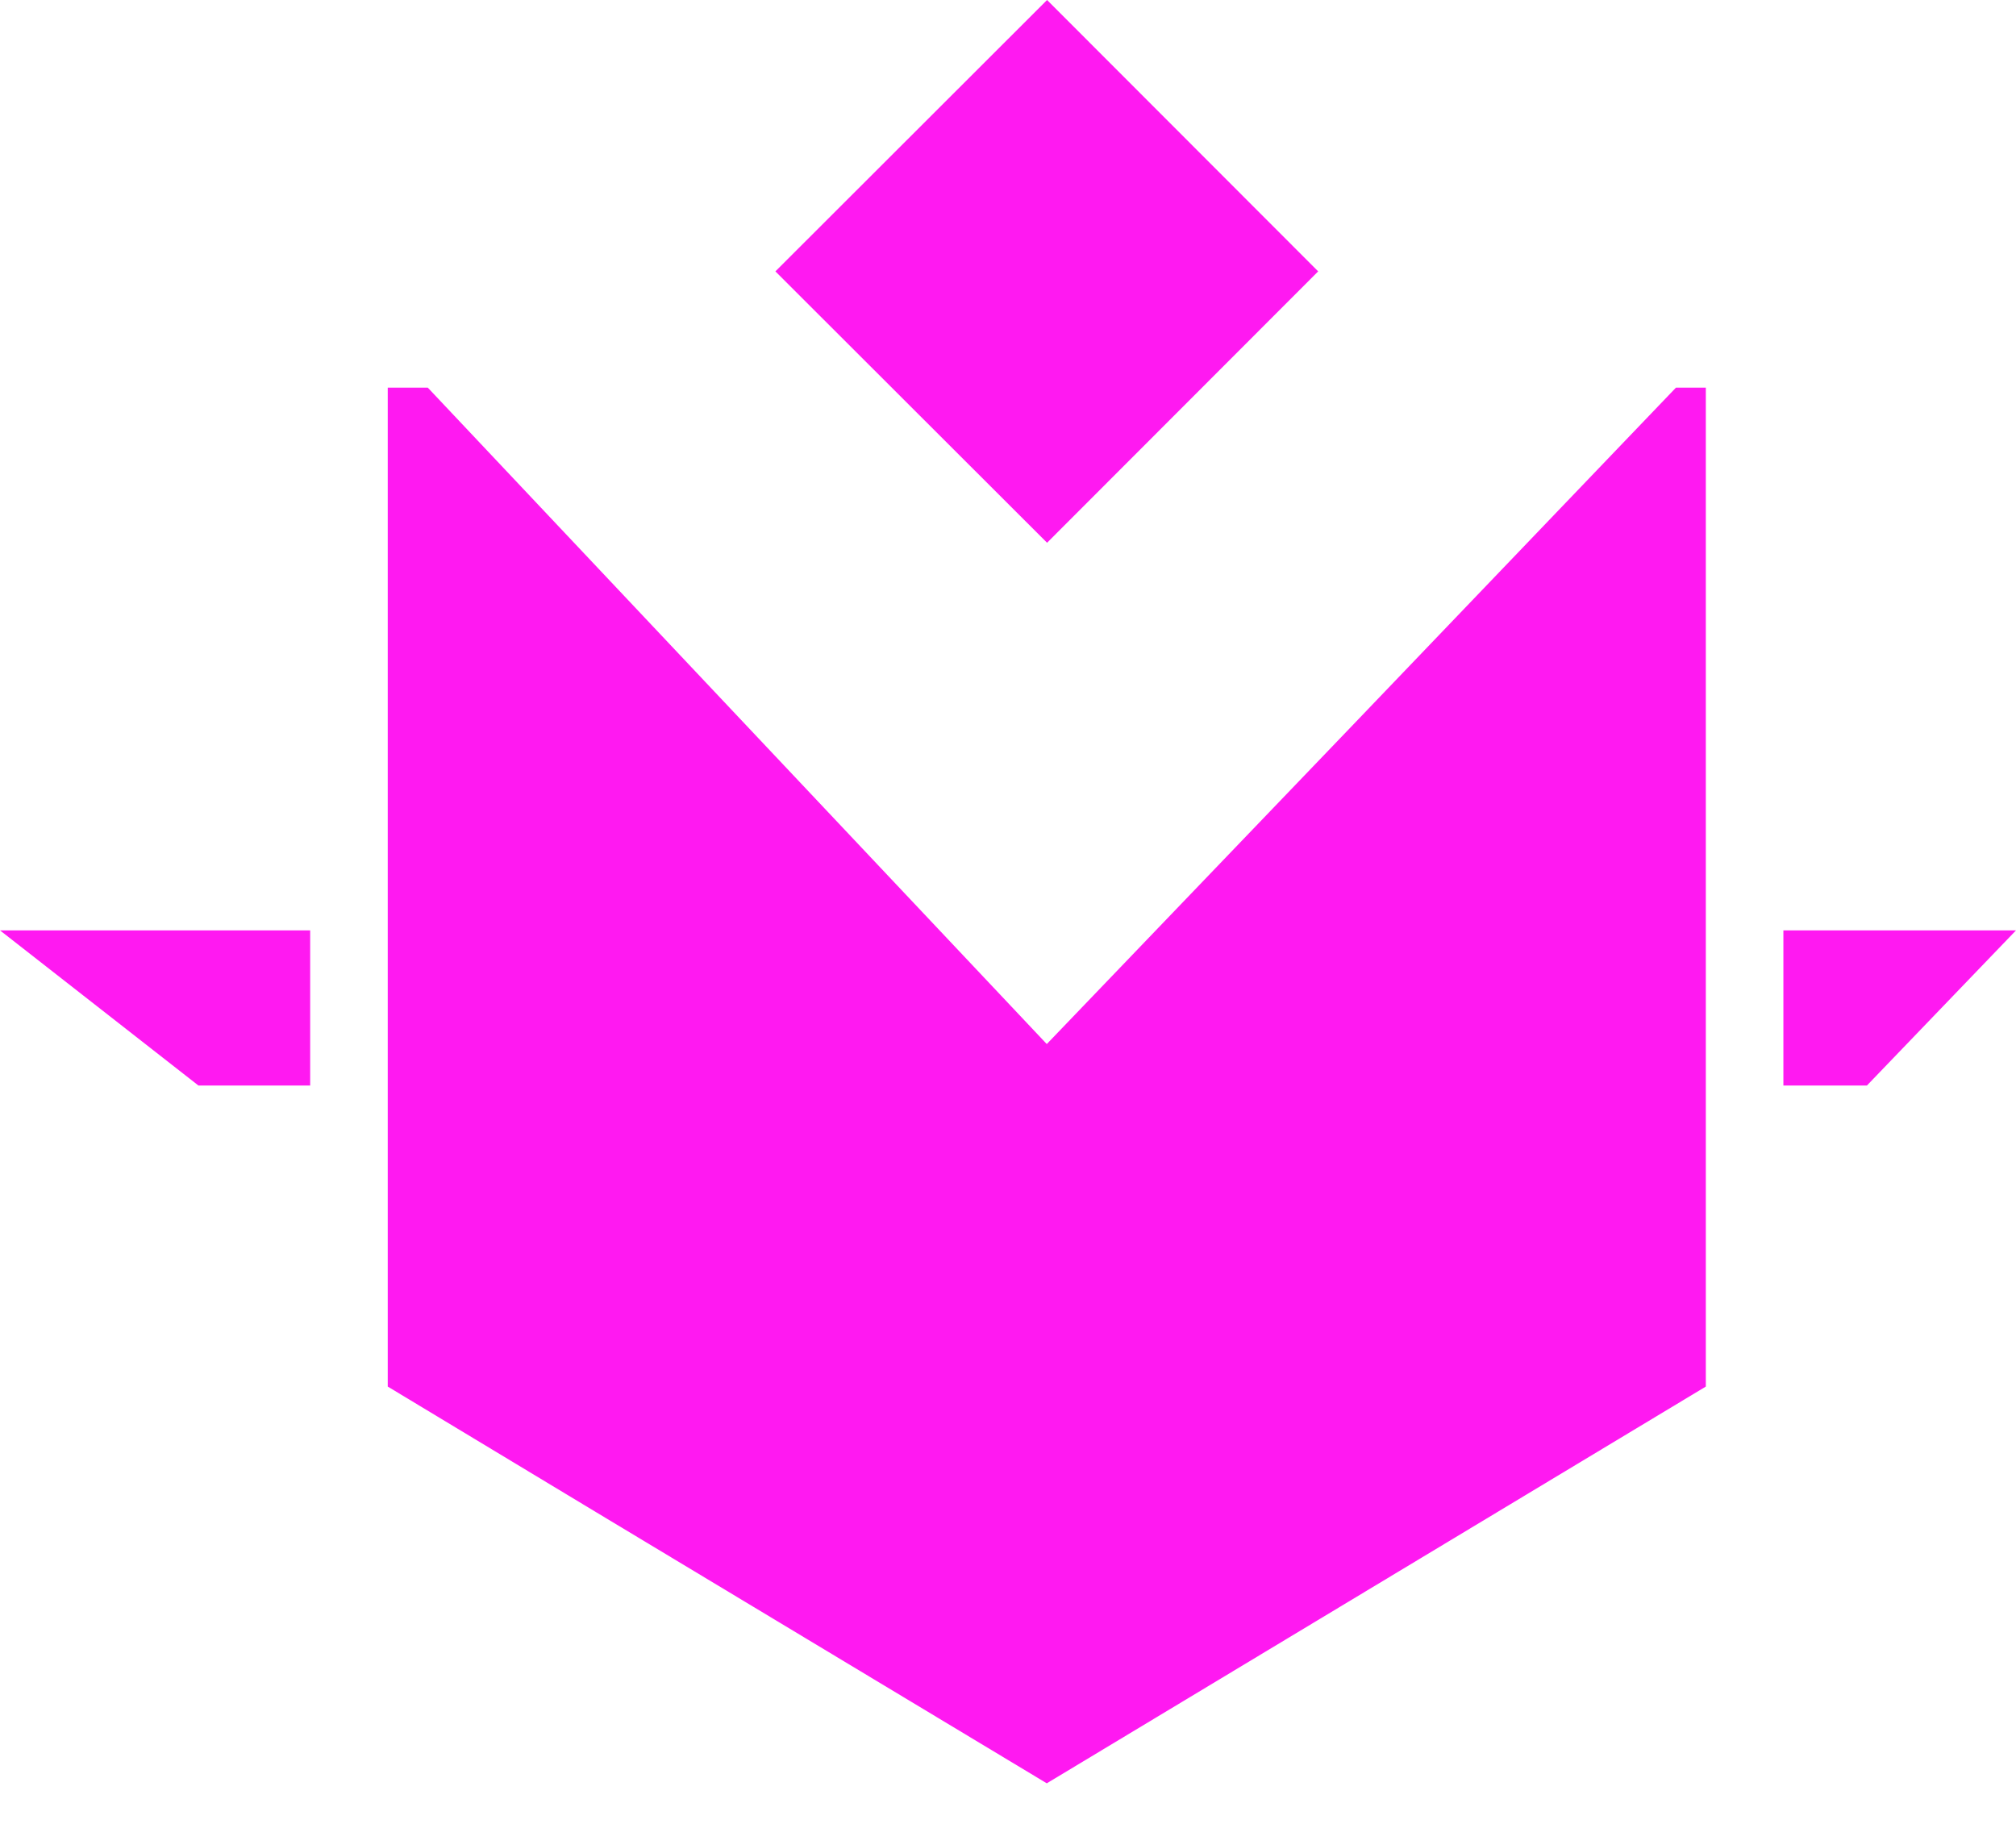
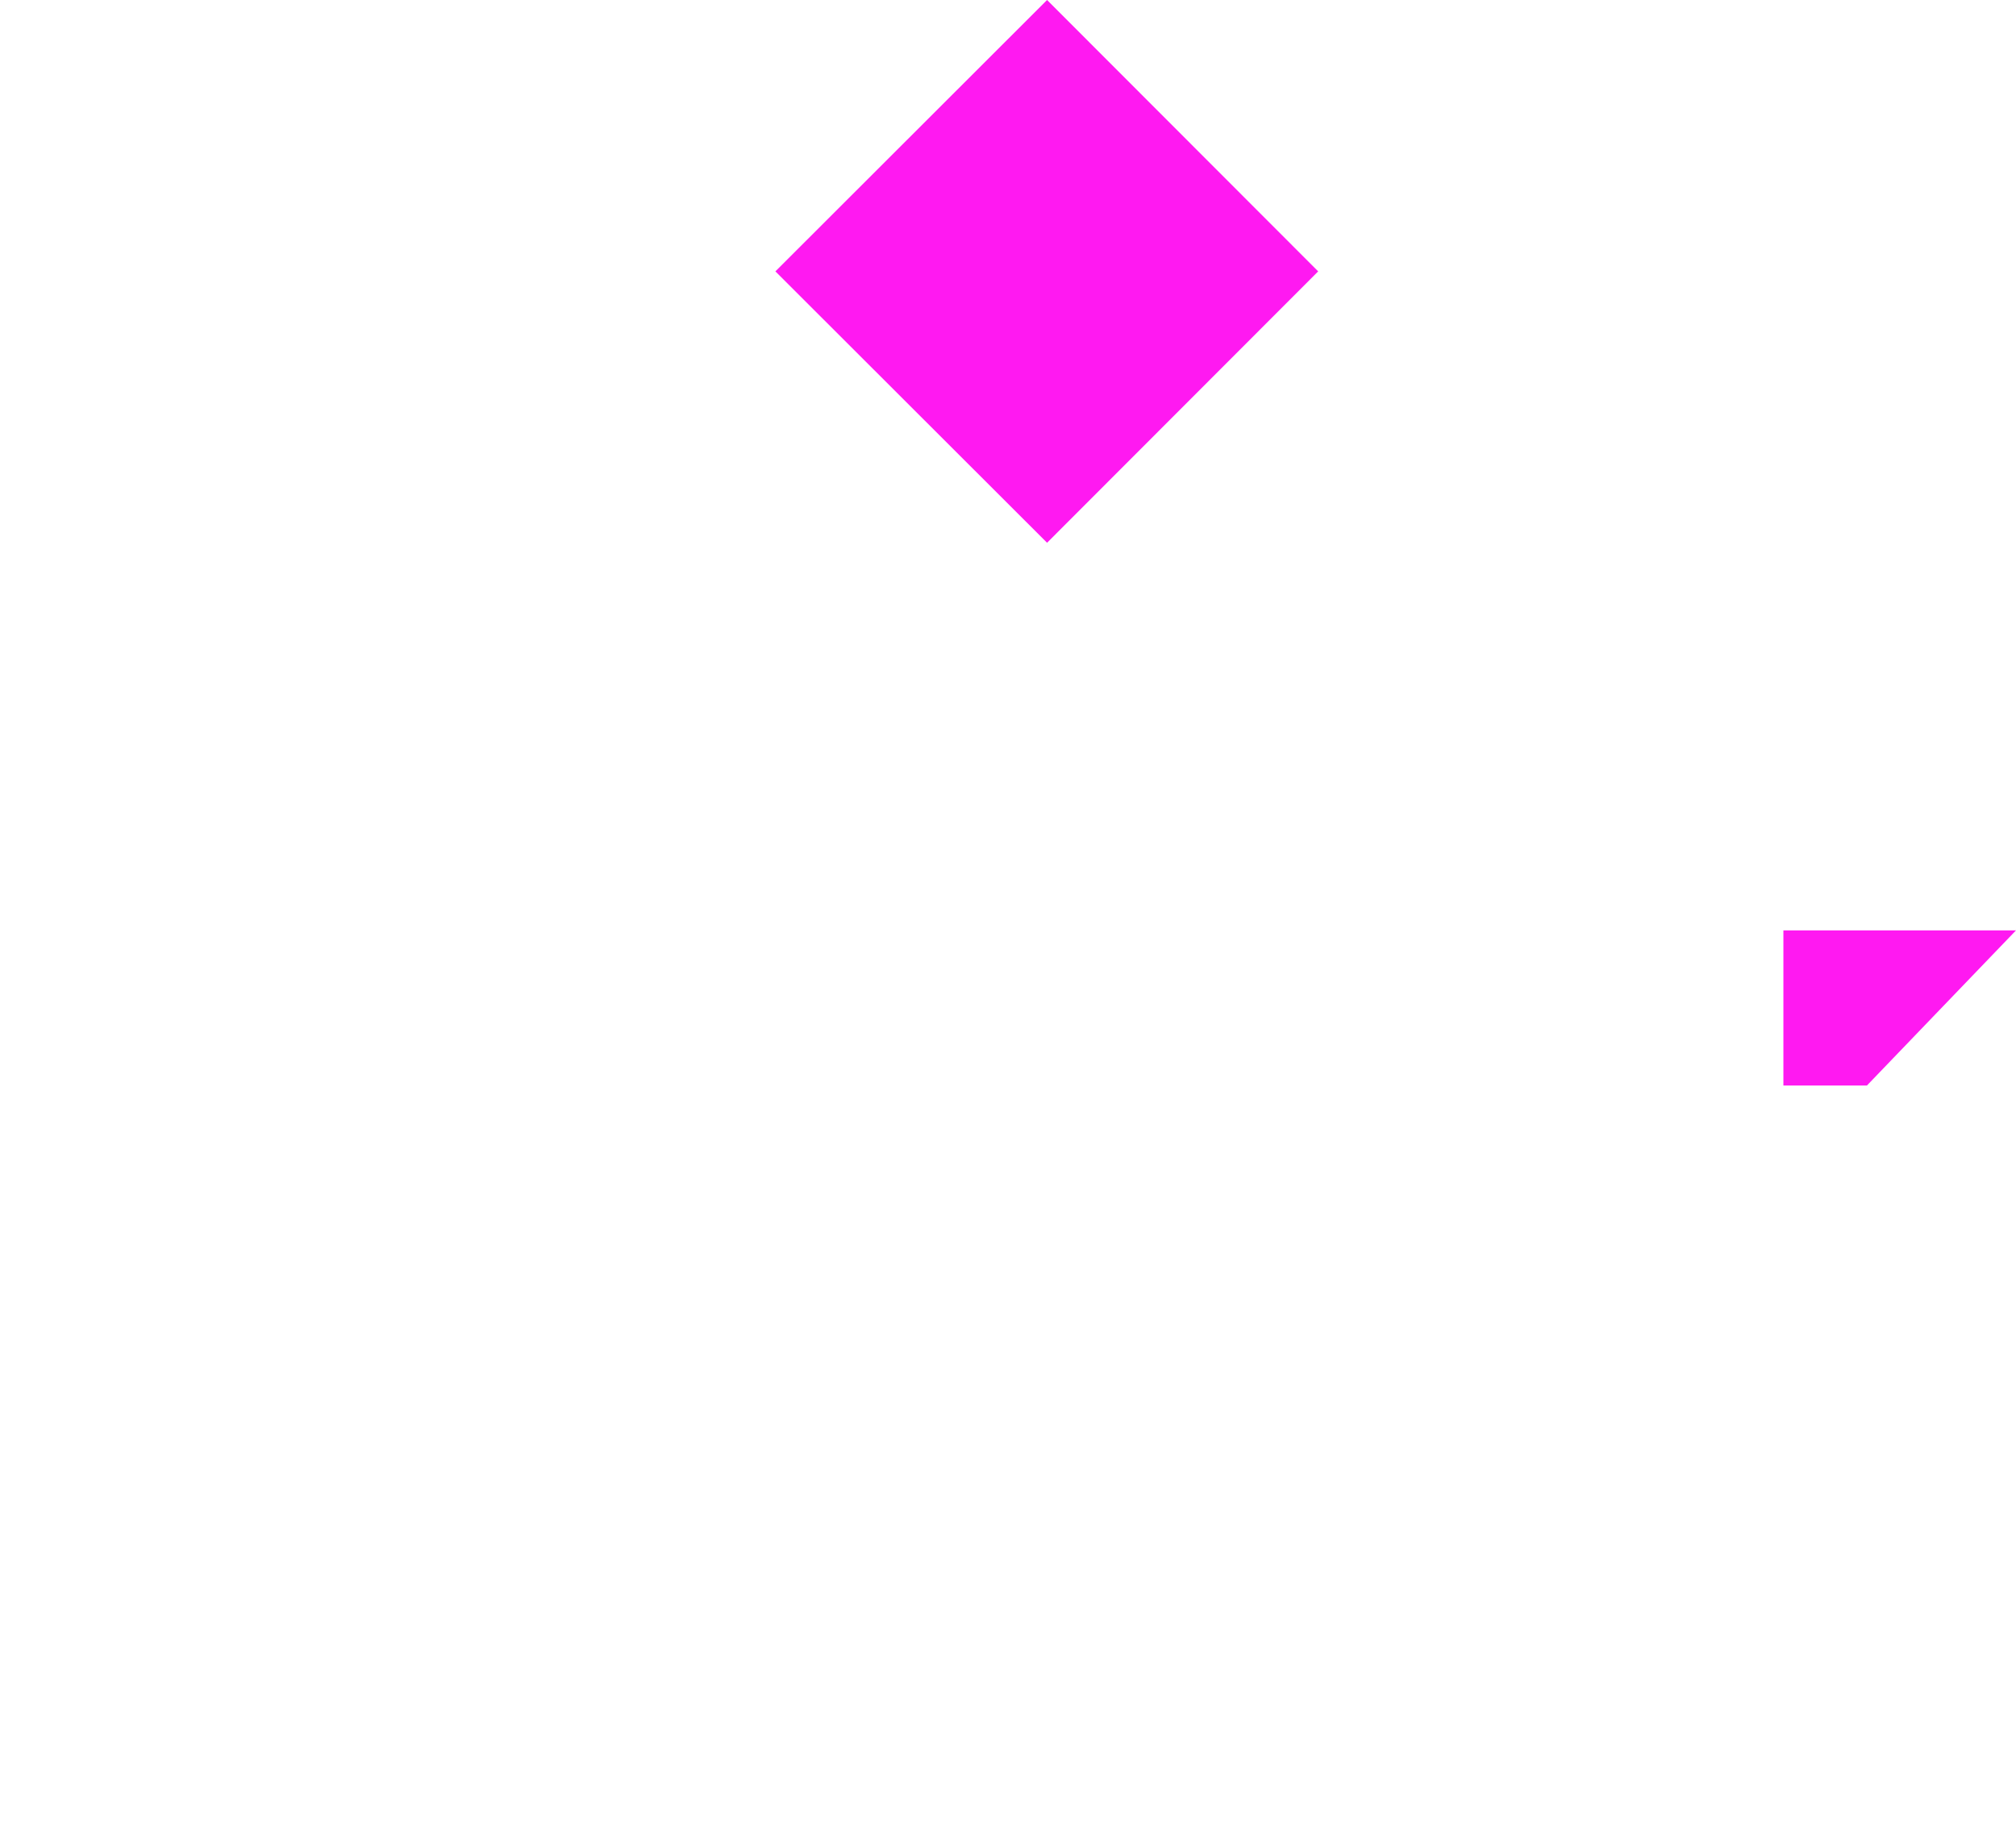
<svg xmlns="http://www.w3.org/2000/svg" width="21" height="19" viewBox="0 0 21 19" fill="none">
  <path d="M13.731 2.827L10.907 0L8.077 2.827L10.907 5.654L13.731 2.827Z" fill="#FF19F1" />
-   <path d="M14.128 7.515L10.904 10.876L4.456 4.038H4.039V14.444L6.215 15.756L10.904 18.577L17.769 14.444V4.038H17.458L14.128 7.515Z" fill="#FF19F1" />
  <path d="M18.577 9.692V11.308H19.447L21 9.692H18.577Z" fill="#FF19F1" />
-   <path d="M2.067 11.308H3.231V9.692H0L2.067 11.308Z" fill="#FF19F1" />
</svg>